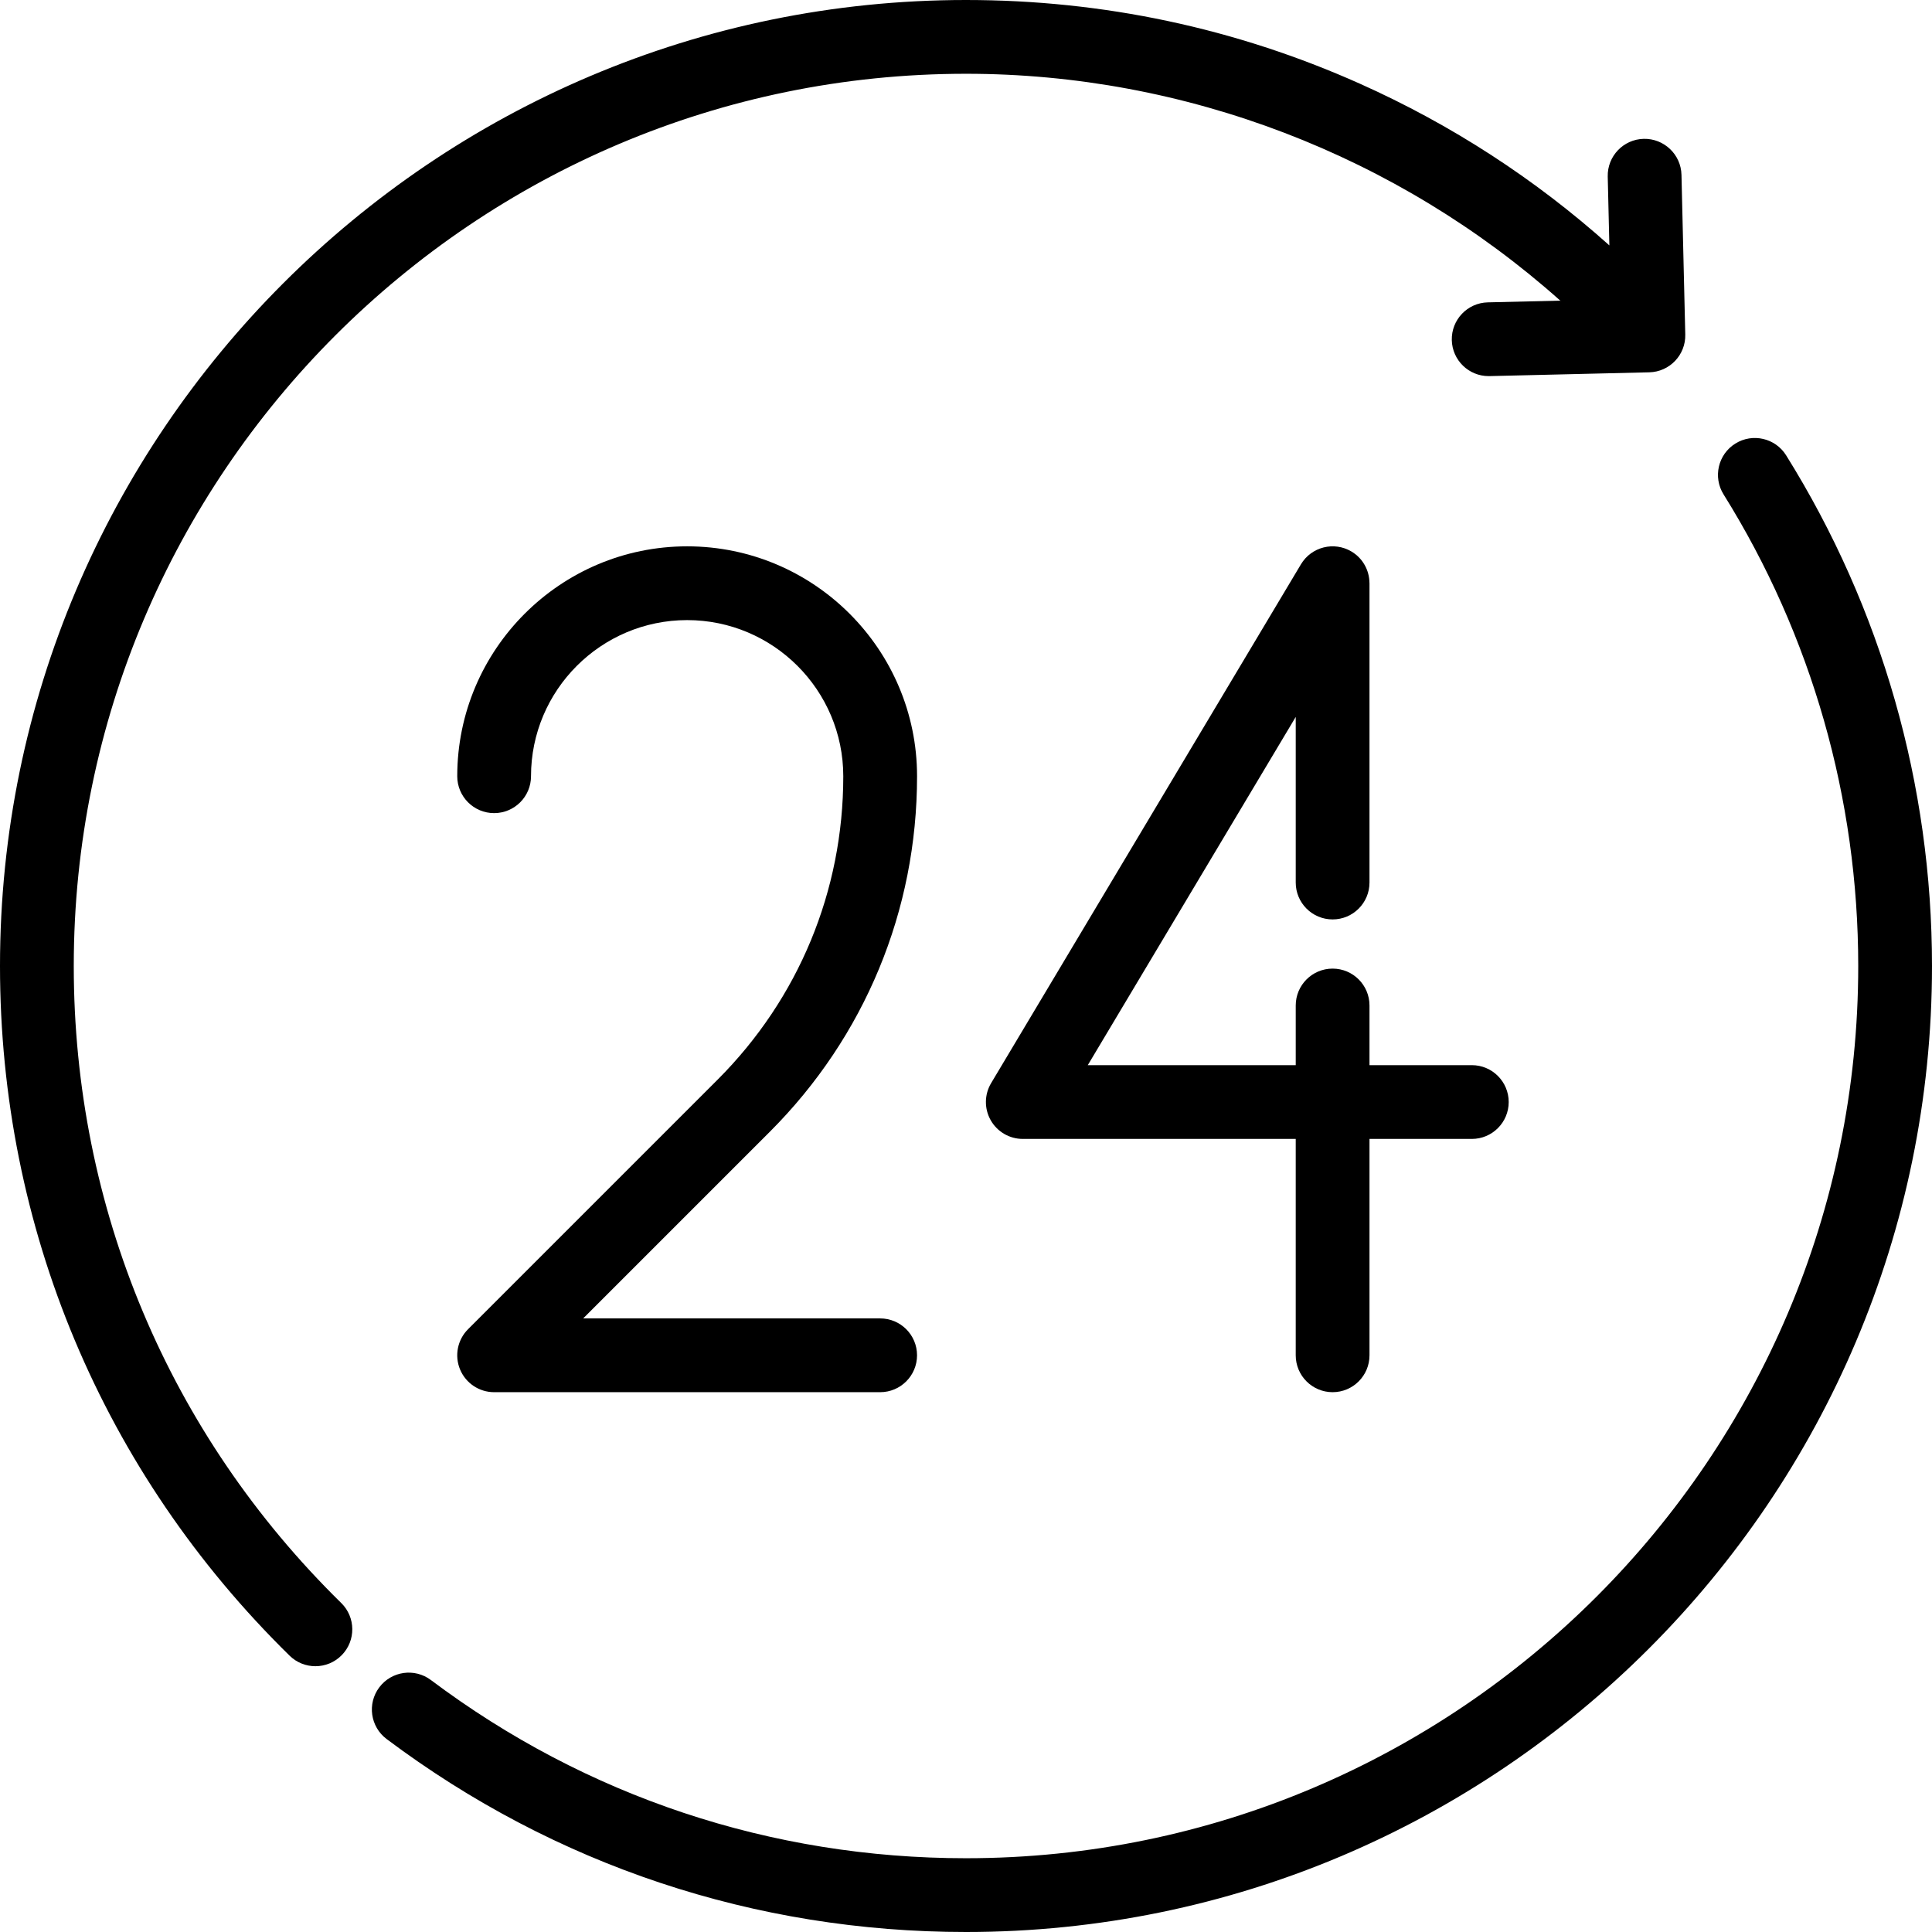
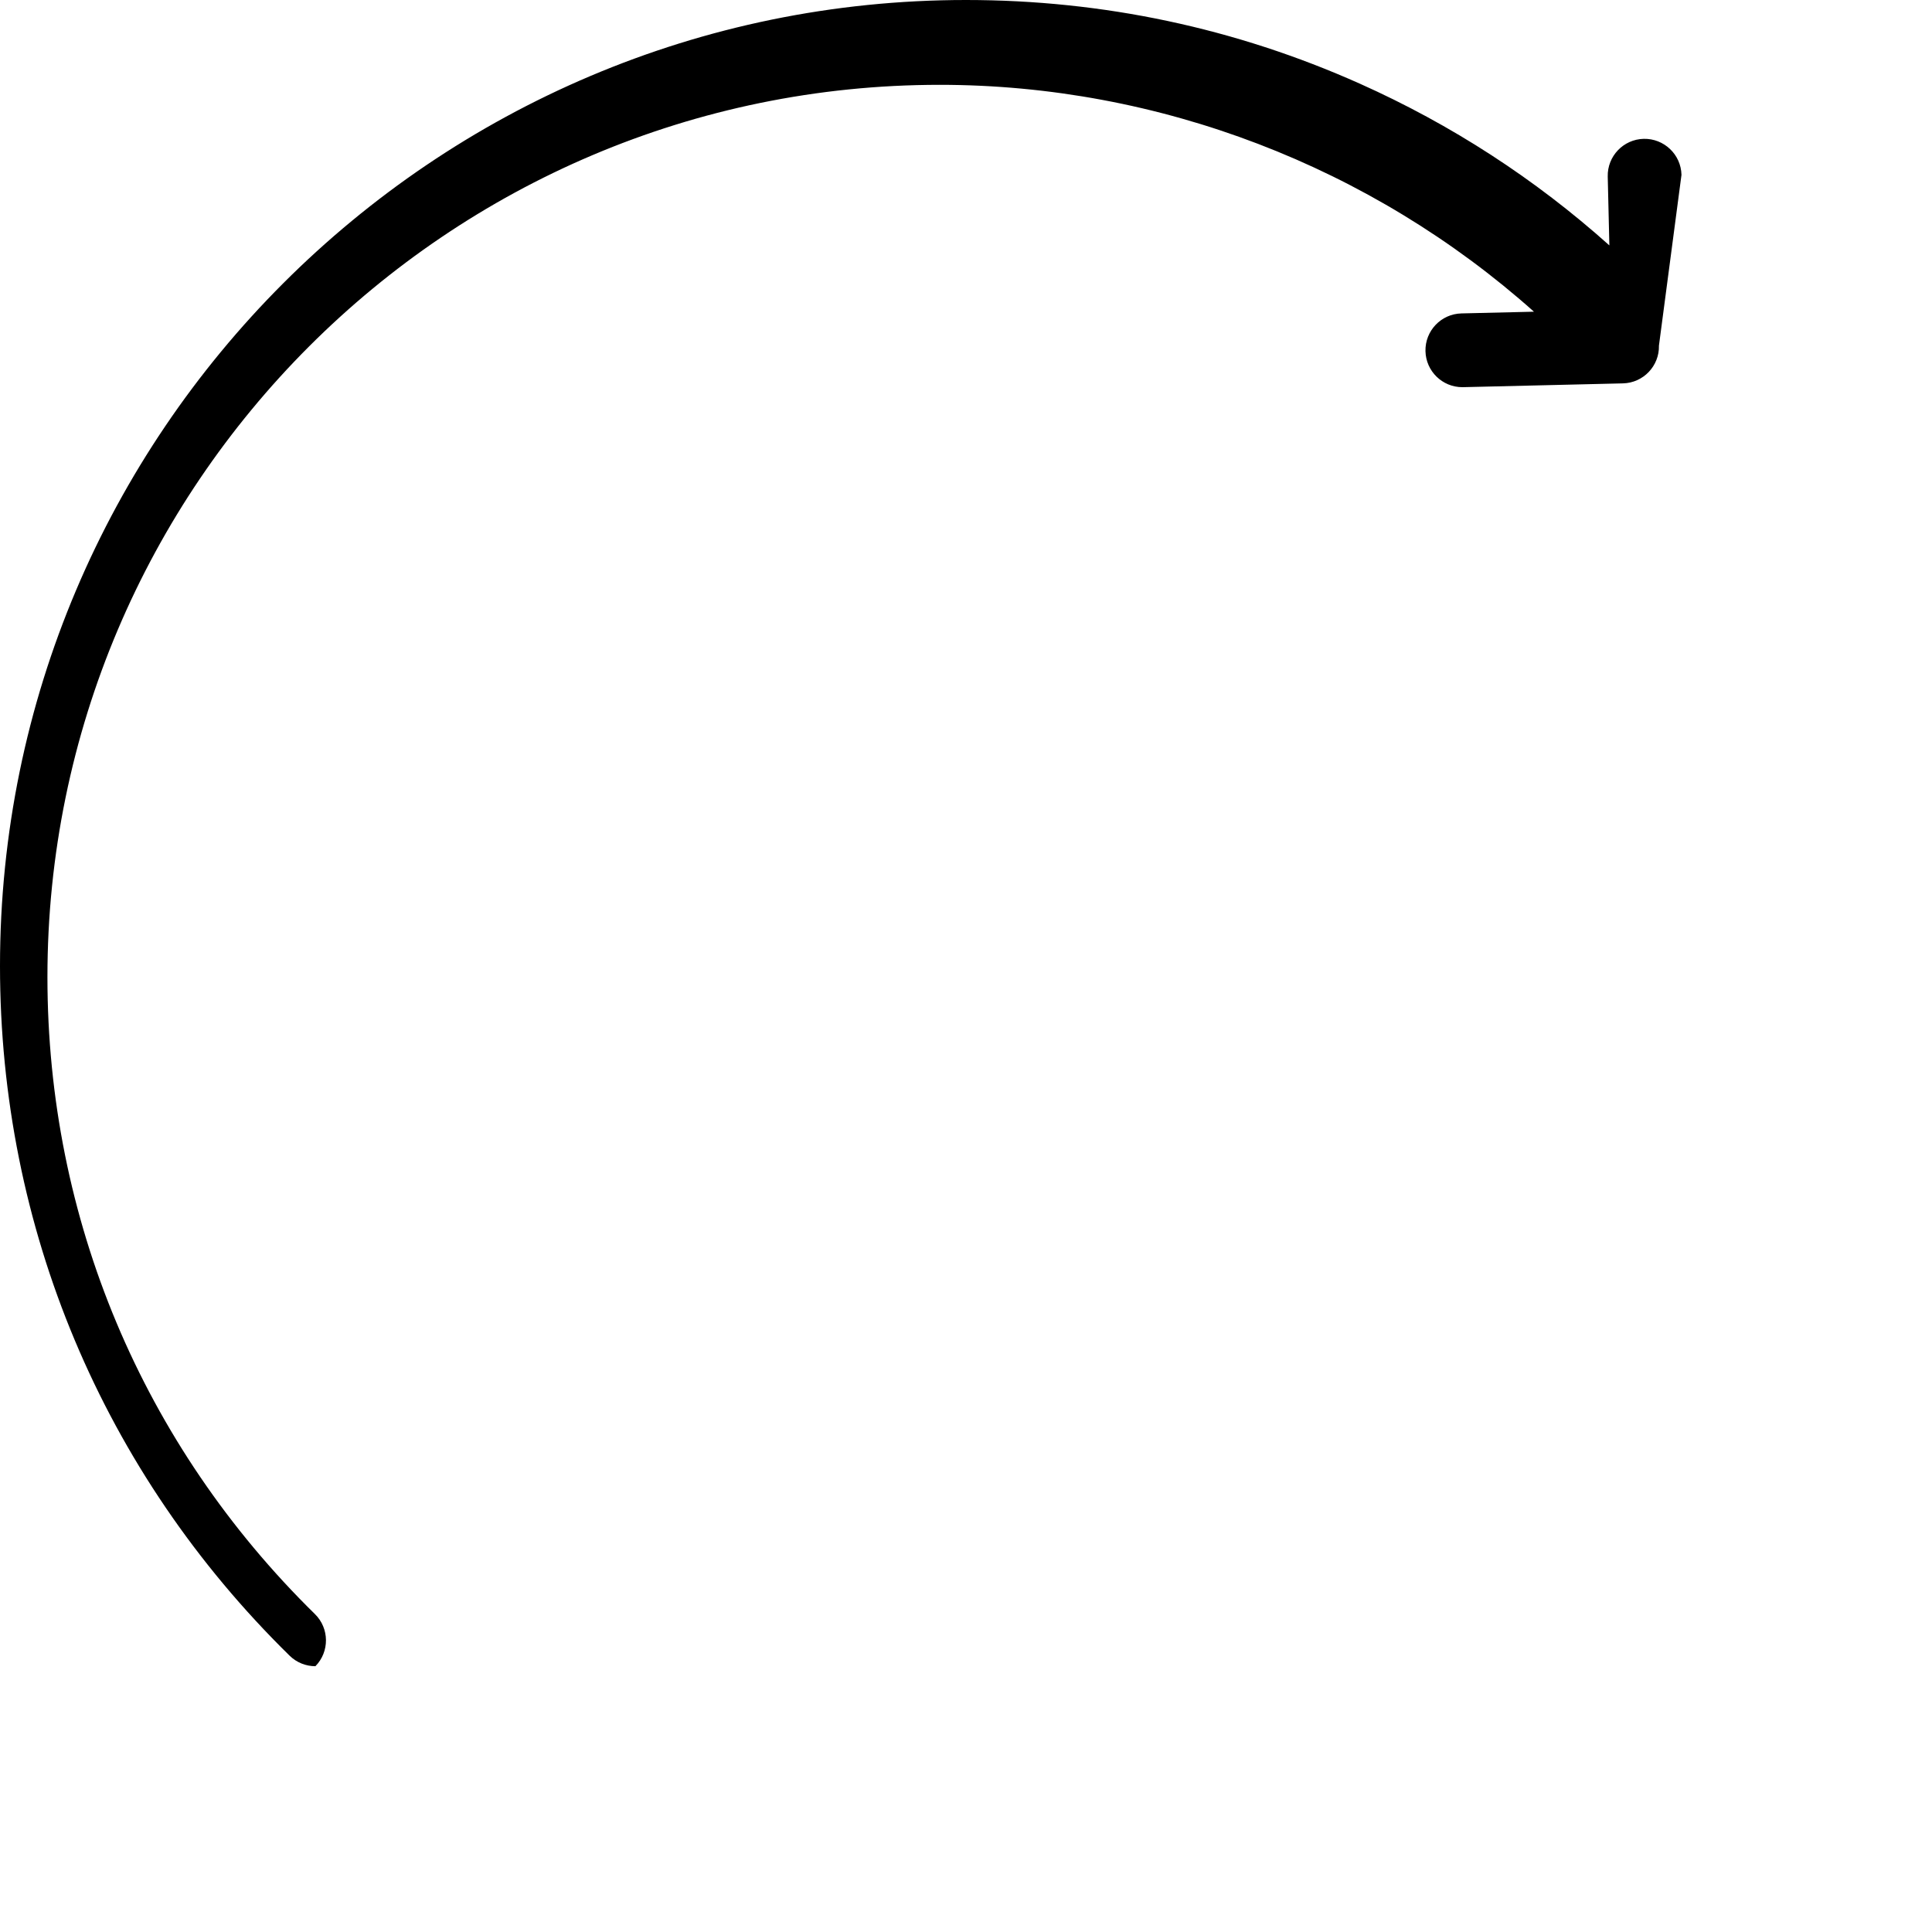
<svg xmlns="http://www.w3.org/2000/svg" fill="#000000" height="800px" width="800px" version="1.1" id="Layer_1" viewBox="0 0 512 512" xml:space="preserve">
  <g>
    <g>
-       <path d="M473.347,120.673c-2.858-4.581-8.886-5.977-13.466-3.12c-4.581,2.857-5.977,8.887-3.12,13.466    c23.349,37.424,35.69,80.641,35.69,124.979c0,130.38-106.072,236.452-236.451,236.452c-51.615,0-100.652-16.33-141.81-47.226    c-4.316-3.241-10.444-2.368-13.684,1.95c-3.24,4.318-2.368,10.444,1.95,13.684C147.024,494.315,200.118,512,256.001,512    C397.16,512,512,397.159,512,255.999C512,207.999,498.634,161.203,473.347,120.673z" />
-     </g>
+       </g>
  </g>
  <g>
    <g>
-       <path d="M233.256,349.394h-78.709l49.449-49.449c25.171-25.171,39.034-58.637,39.034-94.234c0-33.595-27.332-60.927-60.927-60.927    s-60.927,27.332-60.927,60.927c0,5.398,4.376,9.774,9.774,9.774s9.774-4.376,9.774-9.774c0-22.816,18.562-41.378,41.378-41.378    s41.378,18.562,41.378,41.378c0,30.376-11.828,58.933-33.307,80.412l-66.135,66.135c-2.795,2.795-3.632,7-2.119,10.651    c1.513,3.653,5.077,6.034,9.03,6.034h102.305c5.398,0,9.774-4.376,9.774-9.774S238.654,349.394,233.256,349.394z" />
-     </g>
+       </g>
  </g>
  <g>
    <g>
-       <path d="M390.048,282.277H362.93v-15.812c0-5.398-4.376-9.774-9.774-9.774s-9.774,4.376-9.774,9.774v15.812h-55.109l55.109-92.286    v43.892c0,5.398,4.376,9.774,9.774,9.774s9.774-4.376,9.774-9.774v-79.325c0-0.031-0.009-0.06-0.01-0.09    c-0.034-3.292-1.719-6.49-4.753-8.302c-4.637-2.768-10.636-1.254-13.404,3.381L262.658,287.04    c-1.804,3.02-1.845,6.777-0.108,9.836c1.736,3.06,4.982,4.95,8.5,4.95h72.331v57.343c0.001,5.398,4.378,9.774,9.776,9.774    s9.774-4.376,9.774-9.774v-57.343h27.118c5.398,0,9.774-4.376,9.774-9.774S395.446,282.277,390.048,282.277z" />
-     </g>
+       </g>
  </g>
  <g>
    <g>
-       <path d="M445.61,46.333c-0.129-5.397-4.621-9.656-10.004-9.54c-5.397,0.128-9.668,4.607-9.54,10.004l0.433,18.234    c-19.696-17.629-41.857-32.009-66.149-42.867C327.438,7.457,292.33,0,256.001,0C114.841,0,0,114.841,0,256.001    c0,69.315,27.255,134.222,76.743,182.766c1.903,1.866,4.374,2.797,6.843,2.797c2.534,0,5.064-0.979,6.978-2.93    c3.781-3.854,3.721-10.043-0.133-13.822c-45.709-44.838-70.883-104.789-70.883-168.81c0-130.38,106.072-236.452,236.452-236.452    c58.146,0,114.383,21.689,157.492,60.123l-19.21,0.455c-5.397,0.128-9.668,4.607-9.54,10.004c0.126,5.319,4.477,9.542,9.768,9.542    c0.078,0,0.158,0,0.236-0.003l42.328-1.005c5.397-0.129,9.668-4.607,9.54-10.004L445.61,46.333z" />
+       <path d="M445.61,46.333c-0.129-5.397-4.621-9.656-10.004-9.54c-5.397,0.128-9.668,4.607-9.54,10.004l0.433,18.234    c-19.696-17.629-41.857-32.009-66.149-42.867C327.438,7.457,292.33,0,256.001,0C114.841,0,0,114.841,0,256.001    c0,69.315,27.255,134.222,76.743,182.766c1.903,1.866,4.374,2.797,6.843,2.797c3.781-3.854,3.721-10.043-0.133-13.822c-45.709-44.838-70.883-104.789-70.883-168.81c0-130.38,106.072-236.452,236.452-236.452    c58.146,0,114.383,21.689,157.492,60.123l-19.21,0.455c-5.397,0.128-9.668,4.607-9.54,10.004c0.126,5.319,4.477,9.542,9.768,9.542    c0.078,0,0.158,0,0.236-0.003l42.328-1.005c5.397-0.129,9.668-4.607,9.54-10.004L445.61,46.333z" />
    </g>
  </g>
</svg>